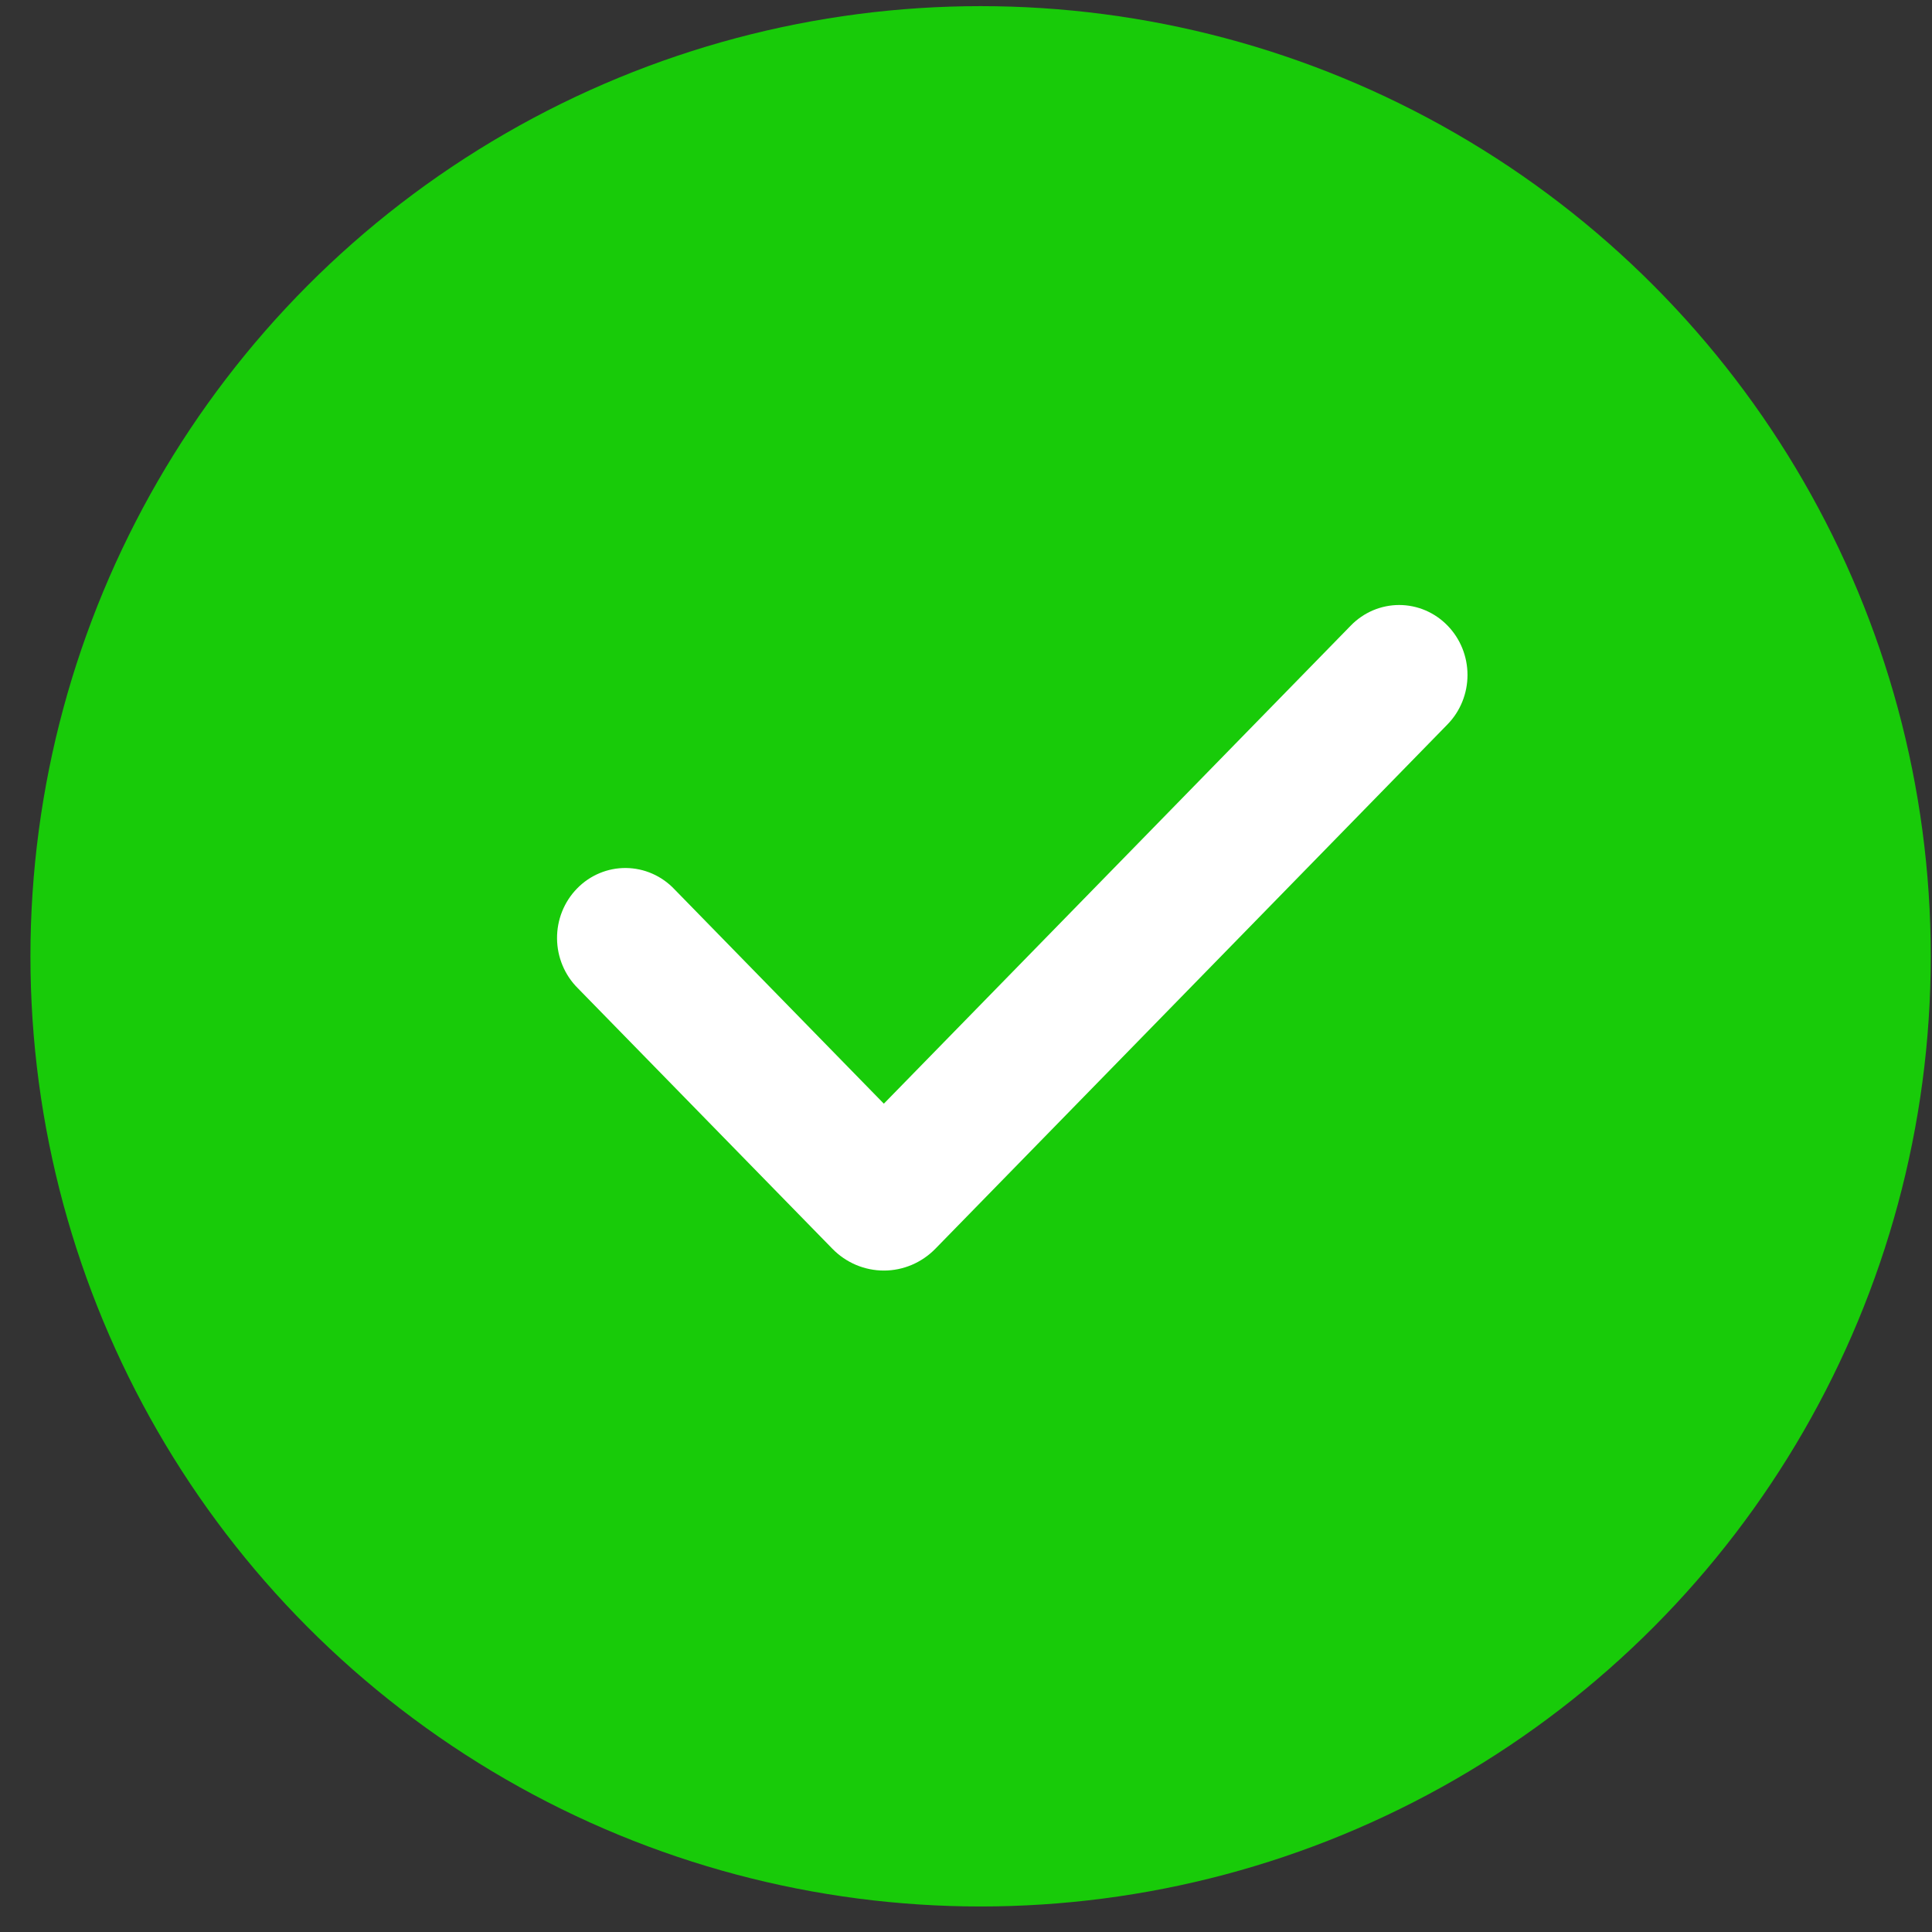
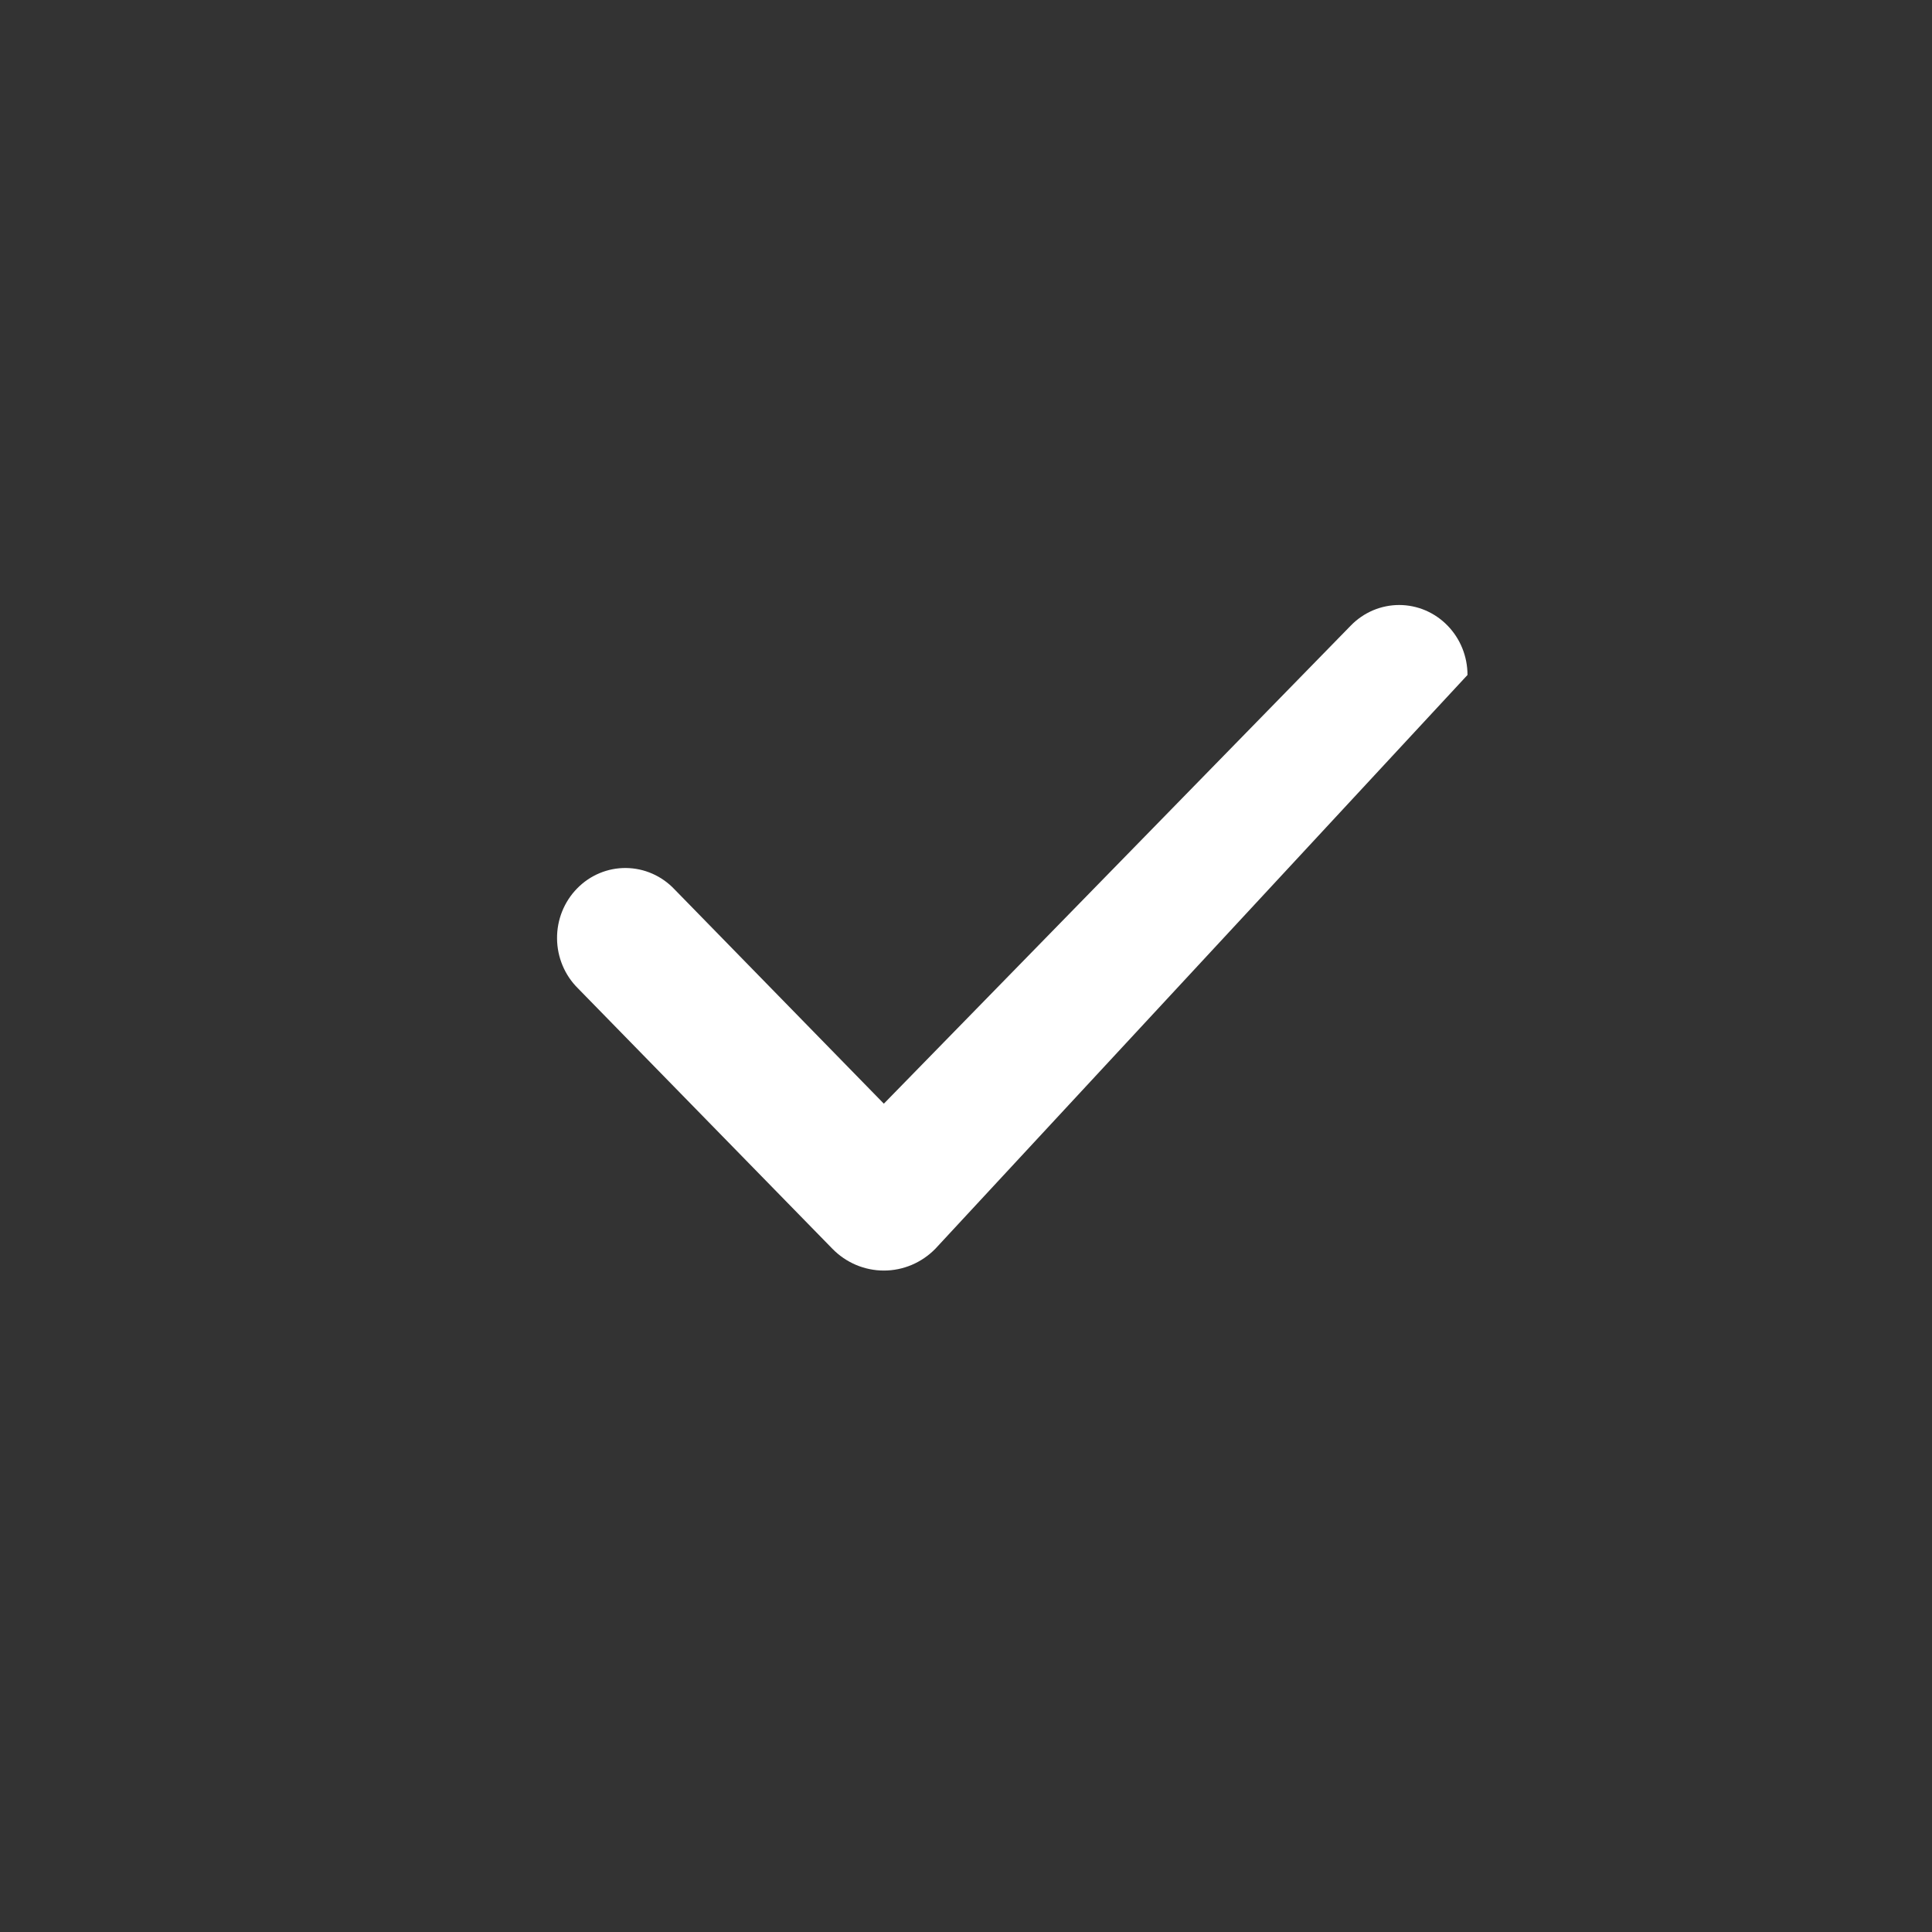
<svg xmlns="http://www.w3.org/2000/svg" width="61" height="61" viewBox="0 0 61 61" fill="none">
  <rect x="0" y="0" width="61" height="61" fill="#333333" stroke="none" />
-   <circle cx="30.961" cy="30.194" r="30" fill="#18CB09" />
-   <path fill-rule="evenodd" clip-rule="evenodd" d="M45.702 19.75C46.107 20.164 46.334 20.725 46.334 21.311C46.334 21.897 46.107 22.458 45.702 22.872L29.534 39.426C29.32 39.645 29.067 39.818 28.787 39.937C28.508 40.055 28.209 40.116 27.907 40.116C27.605 40.116 27.305 40.055 27.026 39.937C26.747 39.818 26.493 39.645 26.28 39.426L18.246 31.203C18.04 30.999 17.876 30.756 17.763 30.486C17.65 30.217 17.59 29.927 17.588 29.634C17.585 29.34 17.64 29.049 17.748 28.778C17.857 28.507 18.017 28.26 18.22 28.053C18.422 27.845 18.663 27.681 18.928 27.57C19.193 27.459 19.477 27.403 19.764 27.406C20.05 27.409 20.333 27.469 20.596 27.585C20.86 27.701 21.098 27.869 21.297 28.08L27.906 34.847L42.651 19.75C42.851 19.544 43.089 19.382 43.351 19.27C43.613 19.16 43.893 19.102 44.177 19.102C44.46 19.102 44.741 19.16 45.002 19.27C45.264 19.382 45.502 19.544 45.702 19.75Z" fill="white" />
+   <path fill-rule="evenodd" clip-rule="evenodd" d="M45.702 19.75C46.107 20.164 46.334 20.725 46.334 21.311L29.534 39.426C29.32 39.645 29.067 39.818 28.787 39.937C28.508 40.055 28.209 40.116 27.907 40.116C27.605 40.116 27.305 40.055 27.026 39.937C26.747 39.818 26.493 39.645 26.28 39.426L18.246 31.203C18.04 30.999 17.876 30.756 17.763 30.486C17.65 30.217 17.59 29.927 17.588 29.634C17.585 29.34 17.64 29.049 17.748 28.778C17.857 28.507 18.017 28.26 18.22 28.053C18.422 27.845 18.663 27.681 18.928 27.57C19.193 27.459 19.477 27.403 19.764 27.406C20.05 27.409 20.333 27.469 20.596 27.585C20.86 27.701 21.098 27.869 21.297 28.08L27.906 34.847L42.651 19.75C42.851 19.544 43.089 19.382 43.351 19.27C43.613 19.16 43.893 19.102 44.177 19.102C44.46 19.102 44.741 19.16 45.002 19.27C45.264 19.382 45.502 19.544 45.702 19.75Z" fill="white" />
</svg>